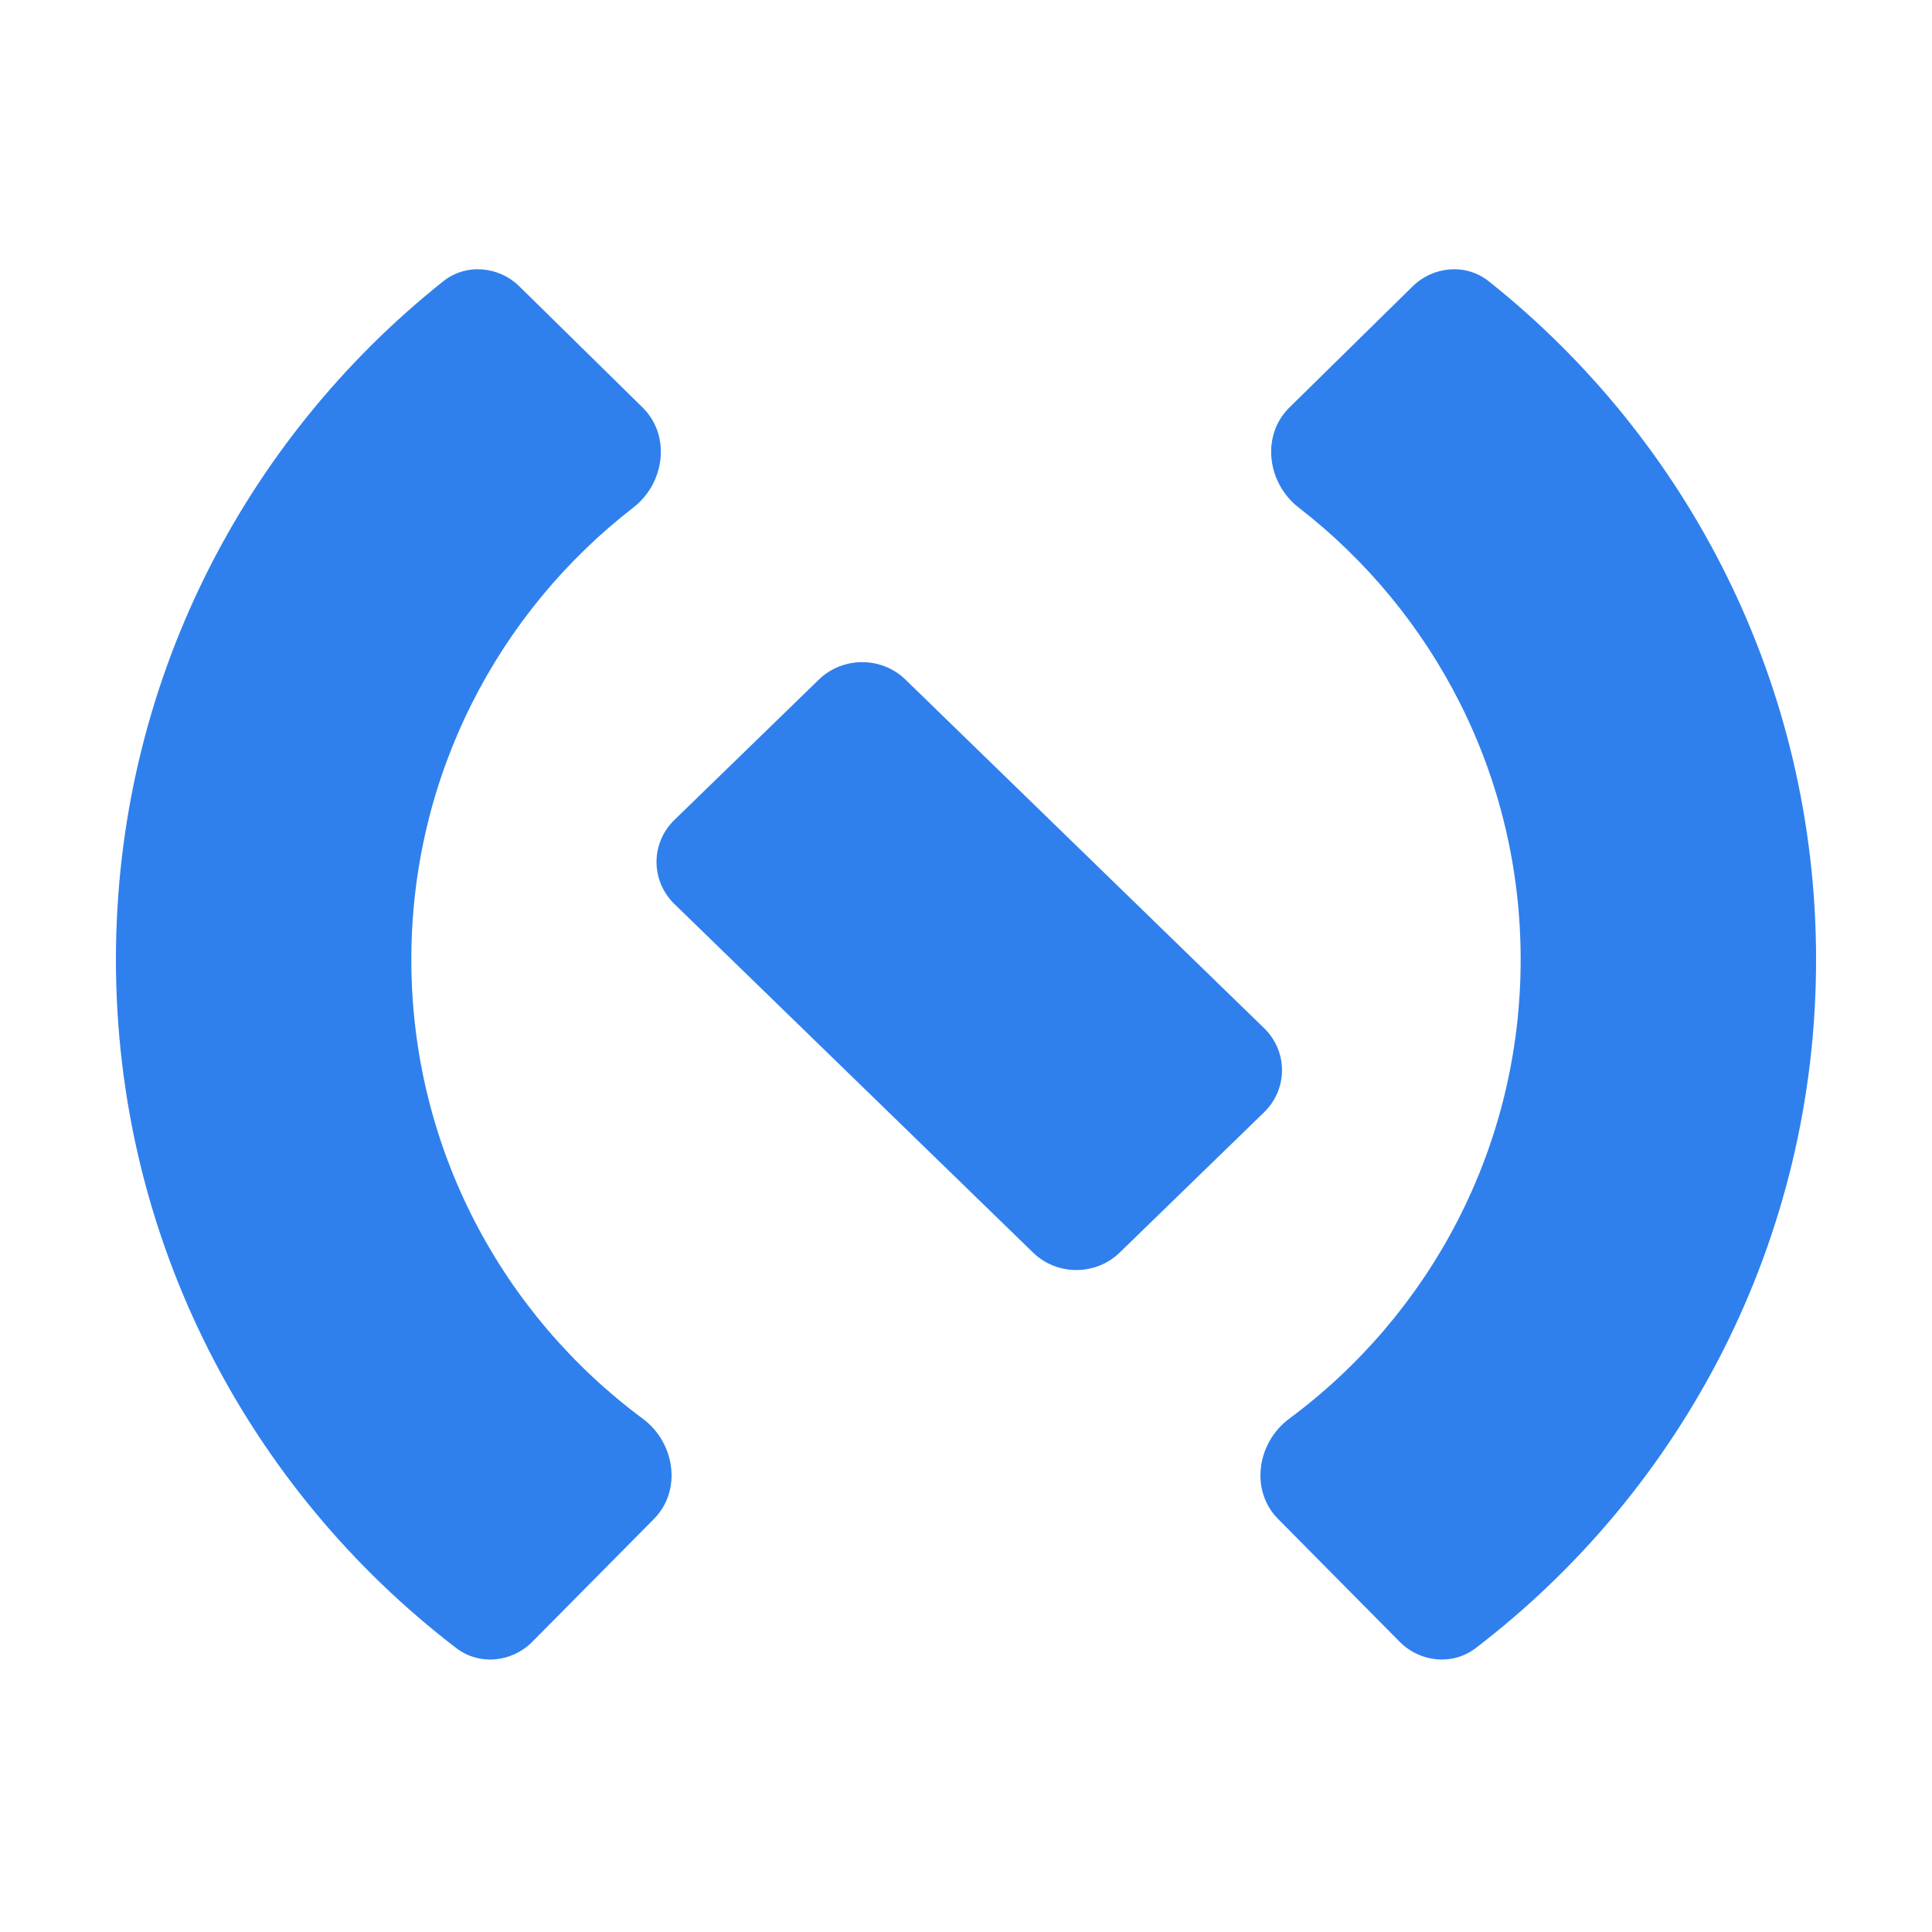
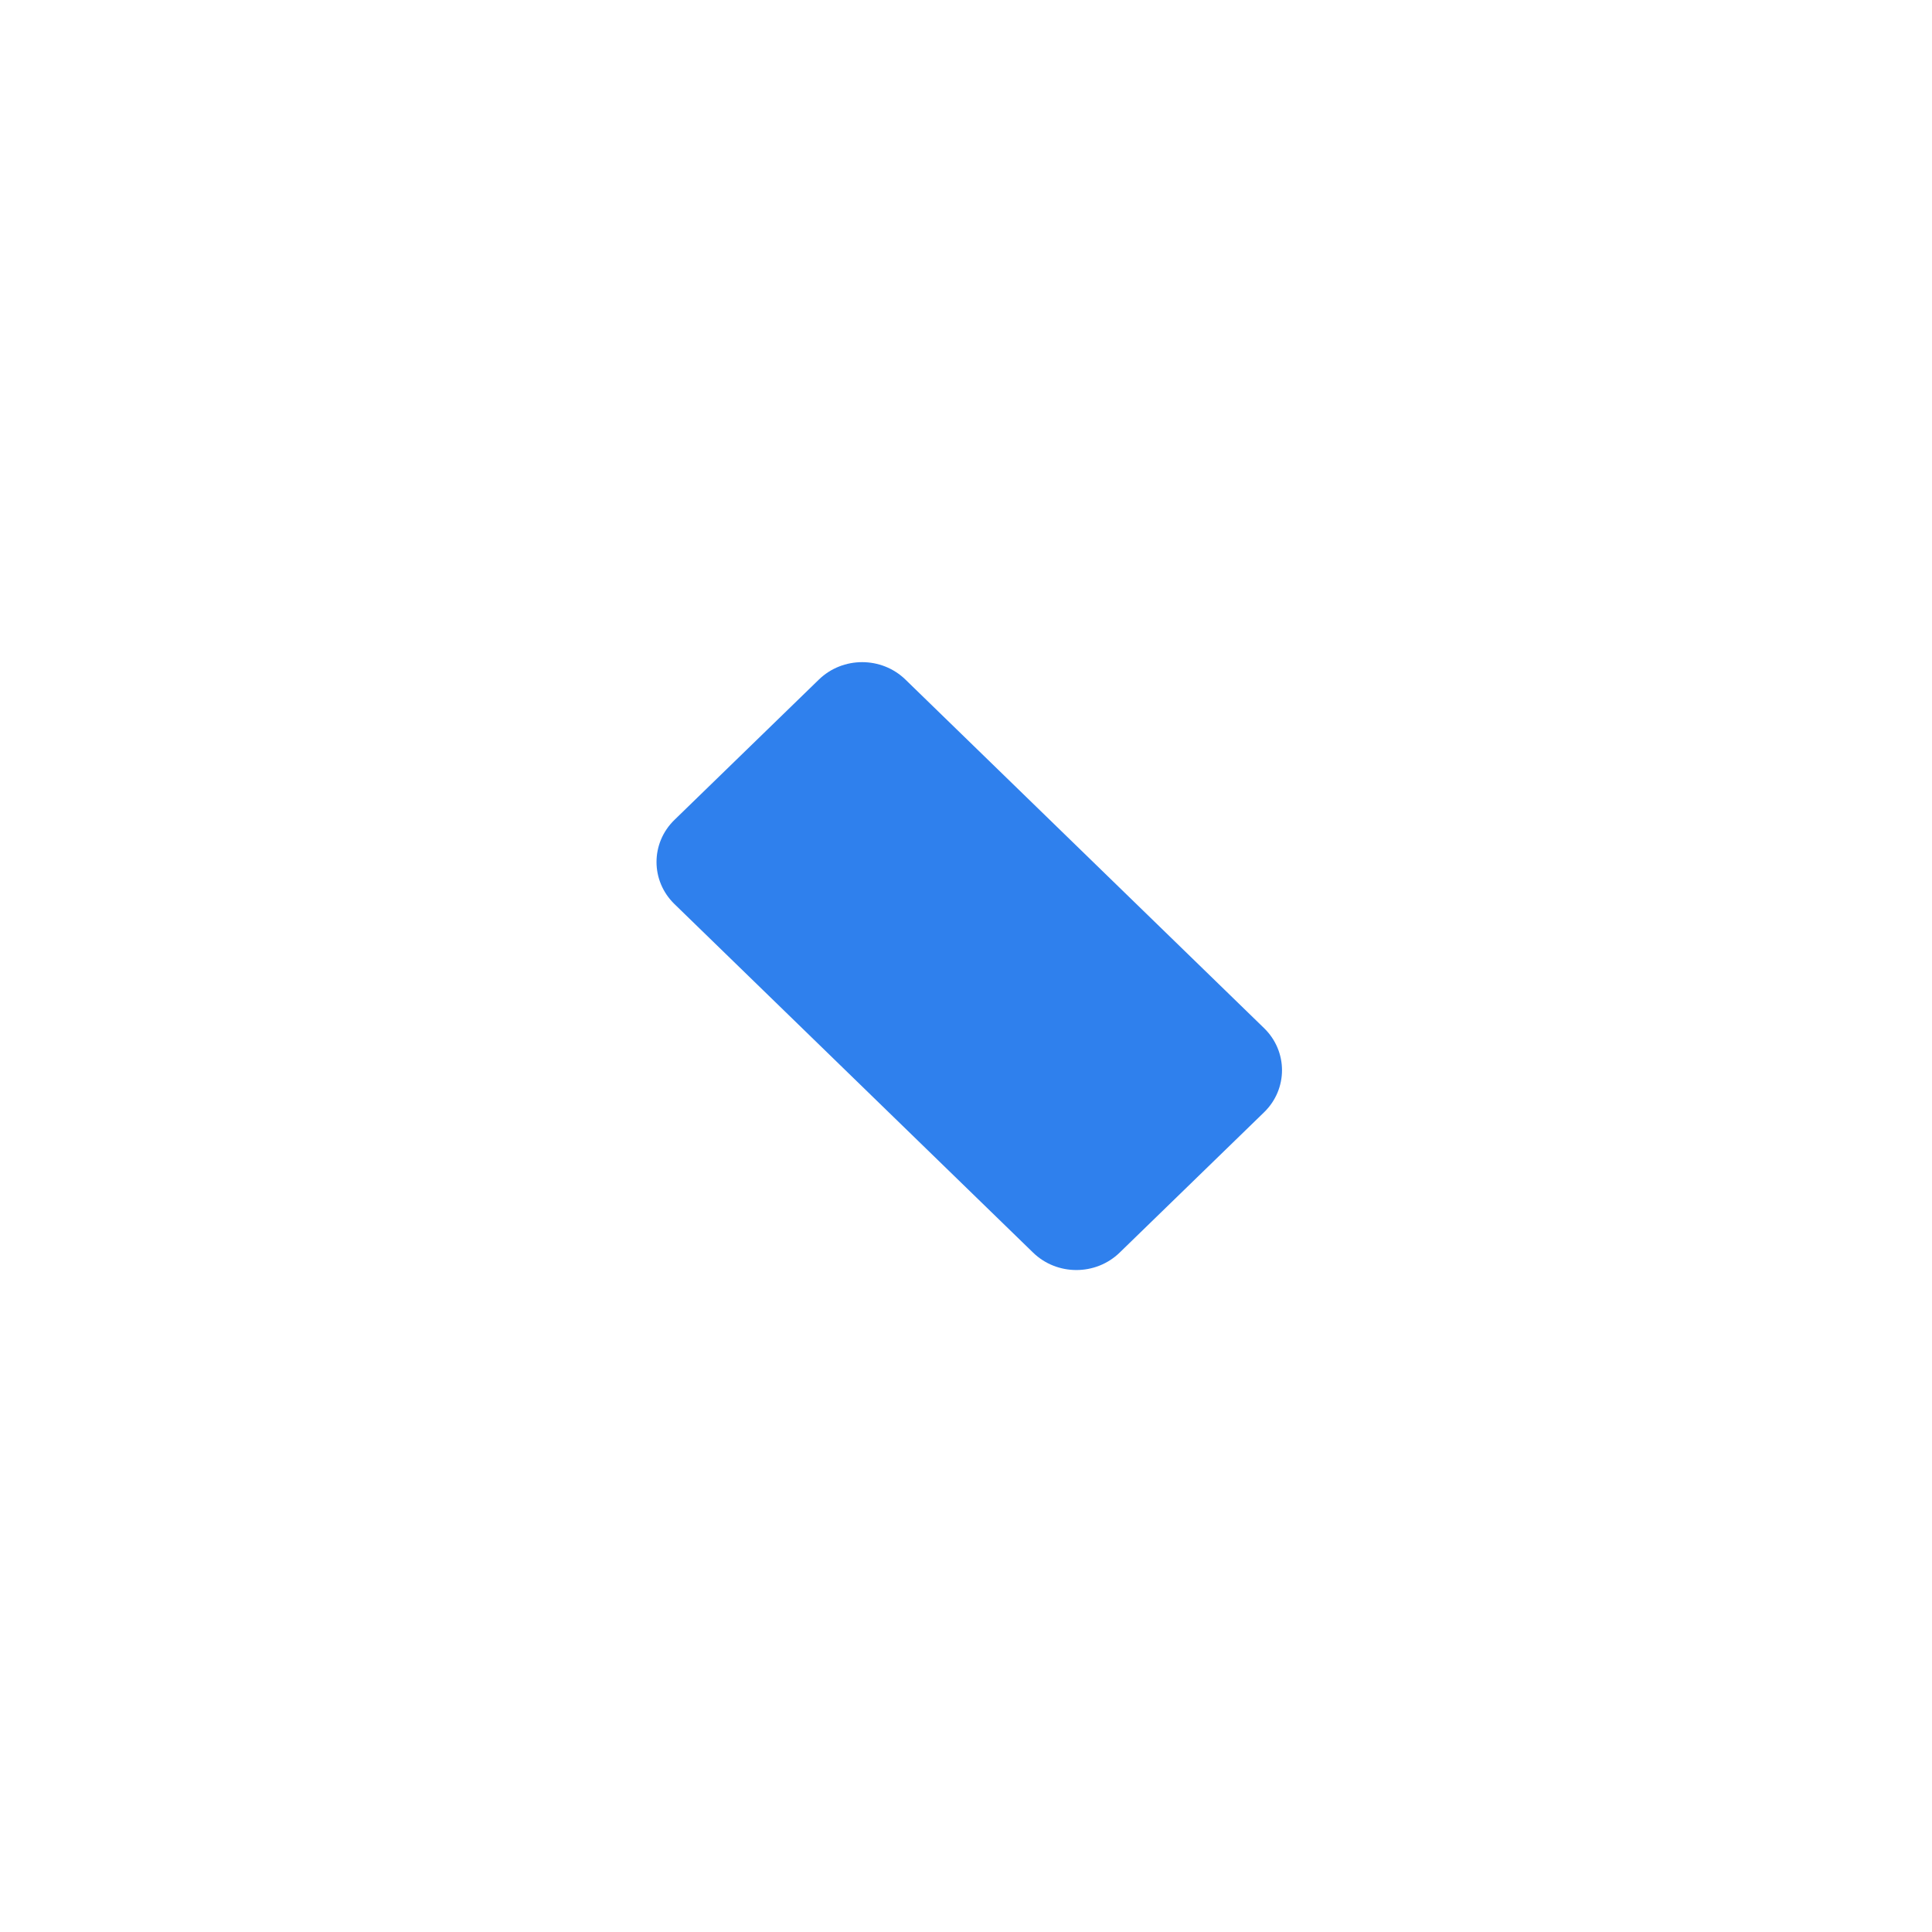
<svg xmlns="http://www.w3.org/2000/svg" width="32" height="32" viewBox="0 0 32 32" fill="none">
-   <path d="M10.645 23.497C11.181 23.894 11.3 24.687 10.83 25.16L8.816 27.194C8.477 27.535 7.94 27.59 7.558 27.298C4.13 24.675 1.92 20.542 1.92 15.893C1.92 11.344 4.037 7.289 7.34 4.66C7.718 4.359 8.258 4.405 8.603 4.744L10.643 6.749C11.116 7.214 11.012 8.003 10.488 8.408C8.252 10.139 6.813 12.849 6.813 15.893C6.813 19.01 8.32 21.774 10.645 23.497Z" fill="#2F80ED" />
-   <path d="M21.355 23.497C20.819 23.894 20.7 24.687 21.17 25.16L23.184 27.194C23.523 27.535 24.06 27.59 24.442 27.298C27.87 24.675 30.08 20.542 30.08 15.893C30.08 11.344 27.963 7.289 24.66 4.66C24.282 4.359 23.742 4.405 23.397 4.744L21.357 6.749C20.884 7.214 20.988 8.003 21.512 8.408C23.748 10.139 25.187 12.849 25.187 15.893C25.187 19.01 23.68 21.774 21.355 23.497Z" fill="#2F80ED" />
  <path d="M13.563 11.256L11.171 13.58C10.775 13.965 10.775 14.589 11.171 14.974L17.111 20.747C17.507 21.132 18.149 21.132 18.545 20.747L20.937 18.423C21.333 18.038 21.333 17.414 20.937 17.029L14.997 11.256C14.601 10.871 13.959 10.871 13.563 11.256Z" fill="#2F80ED" />
</svg>